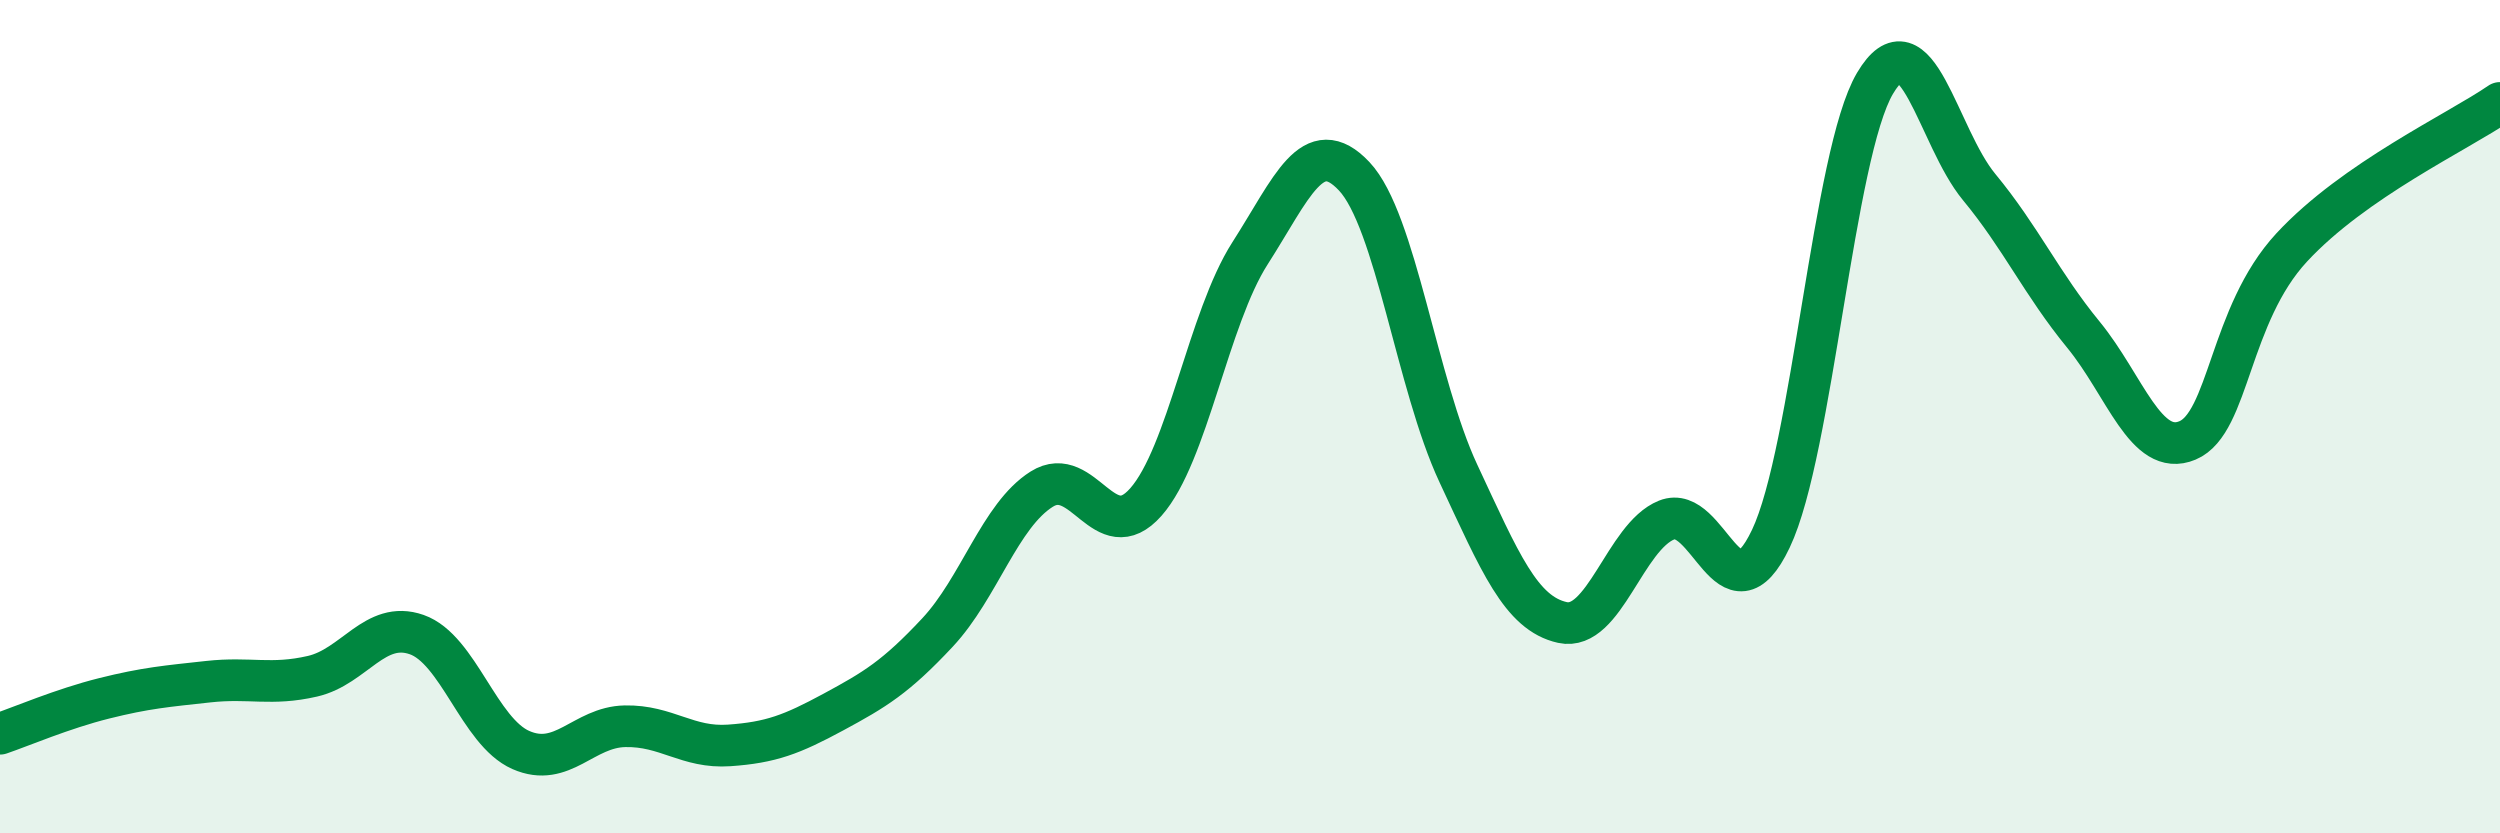
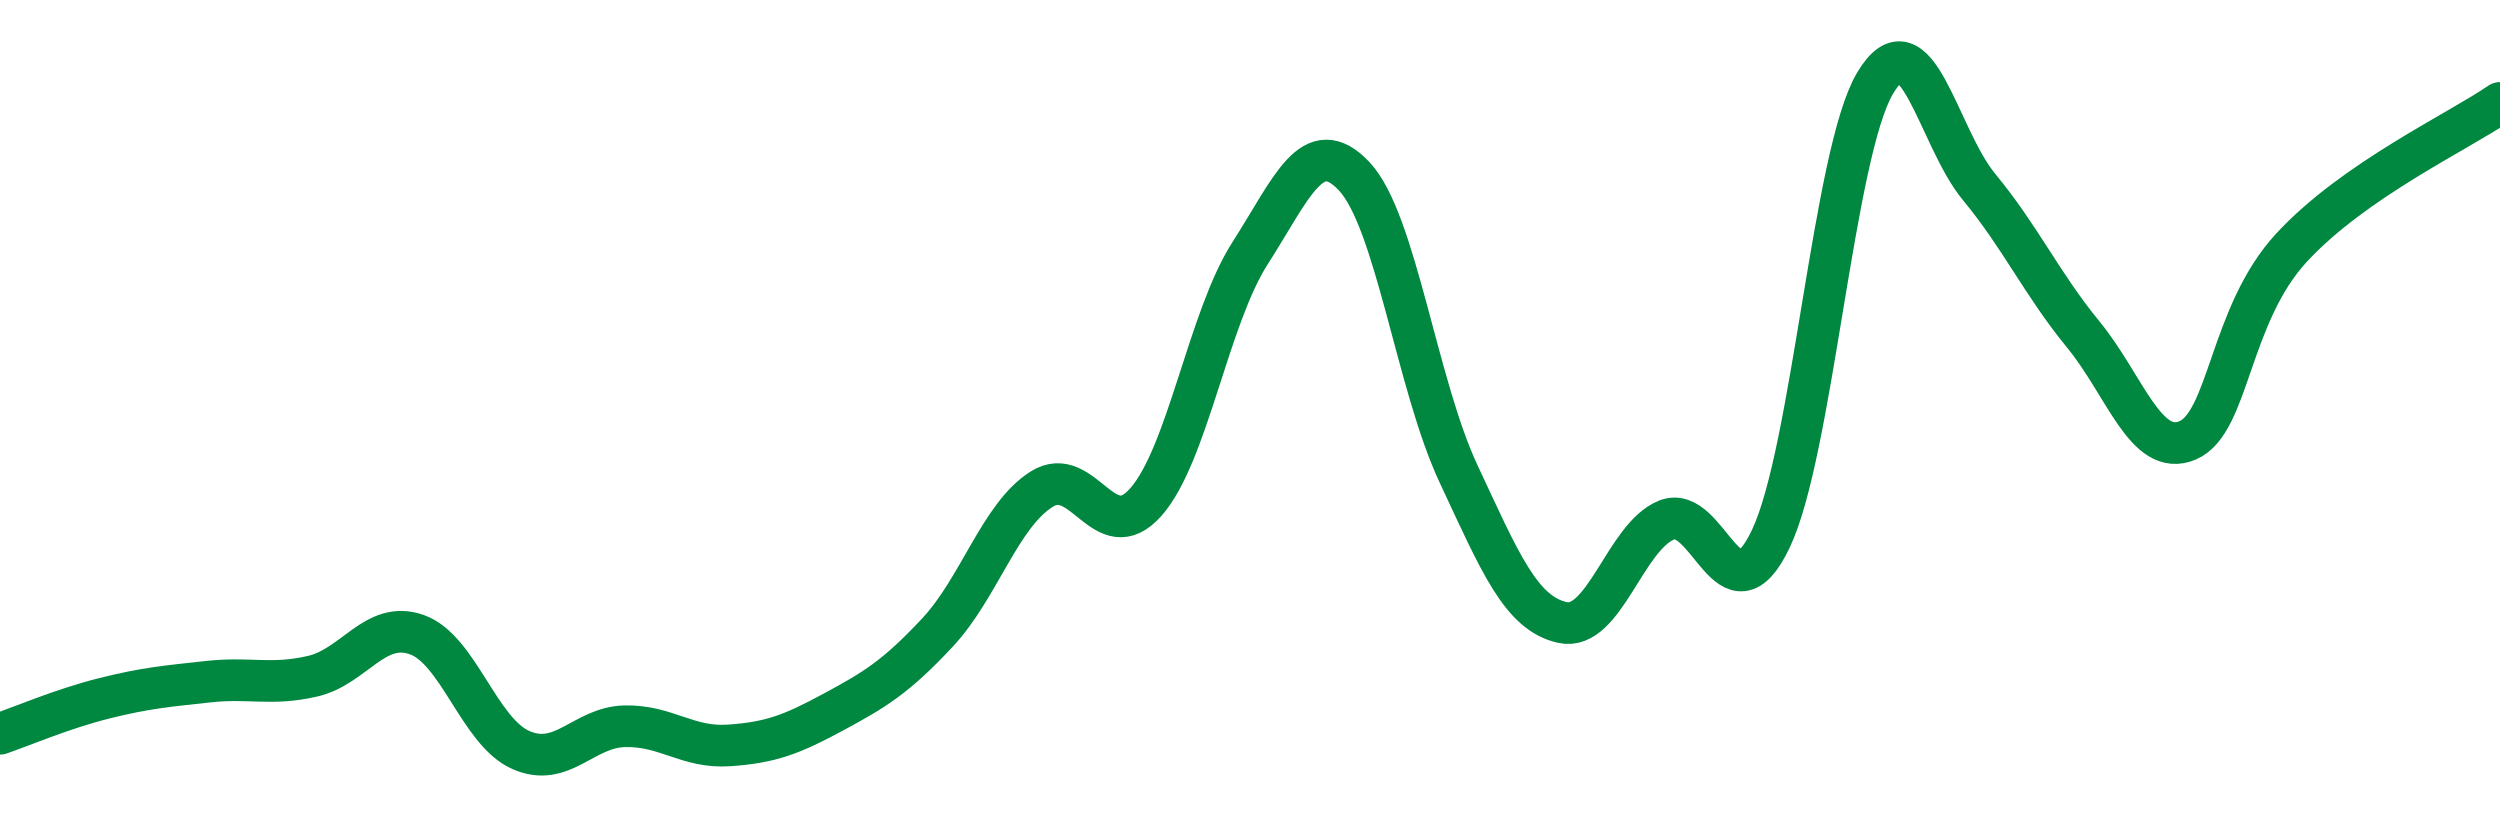
<svg xmlns="http://www.w3.org/2000/svg" width="60" height="20" viewBox="0 0 60 20">
-   <path d="M 0,17.61 C 0.5,17.44 1.5,17.01 2.5,16.76 C 3.5,16.51 4,16.47 5,16.36 C 6,16.25 6.5,16.46 7.5,16.23 C 8.5,16 9,14.88 10,15.23 C 11,15.58 11.5,17.56 12.5,18 C 13.5,18.44 14,17.45 15,17.43 C 16,17.41 16.5,17.96 17.5,17.89 C 18.5,17.82 19,17.63 20,17.09 C 21,16.55 21.5,16.25 22.5,15.18 C 23.5,14.11 24,12.37 25,11.74 C 26,11.11 26.5,13.18 27.5,12.05 C 28.5,10.92 29,7.64 30,6.08 C 31,4.52 31.5,3.17 32.5,4.23 C 33.5,5.29 34,9.22 35,11.36 C 36,13.5 36.5,14.72 37.5,14.94 C 38.5,15.16 39,12.88 40,12.48 C 41,12.08 41.5,15.03 42.5,12.93 C 43.5,10.83 44,3.69 45,2 C 46,0.31 46.5,3.28 47.5,4.49 C 48.5,5.7 49,6.81 50,8.03 C 51,9.25 51.5,10.99 52.5,10.57 C 53.5,10.15 53.5,7.56 55,5.94 C 56.5,4.32 59,3.16 60,2.47L60 20L0 20Z" fill="#008740" opacity="0.1" stroke-linecap="round" stroke-linejoin="round" />
  <path d="M 0,17.61 C 0.5,17.44 1.5,17.01 2.5,16.76 C 3.5,16.51 4,16.47 5,16.36 C 6,16.25 6.5,16.46 7.5,16.23 C 8.5,16 9,14.88 10,15.23 C 11,15.58 11.5,17.56 12.5,18 C 13.5,18.44 14,17.45 15,17.43 C 16,17.41 16.5,17.96 17.5,17.89 C 18.5,17.82 19,17.63 20,17.09 C 21,16.55 21.5,16.25 22.5,15.18 C 23.5,14.11 24,12.37 25,11.74 C 26,11.11 26.5,13.18 27.5,12.05 C 28.5,10.92 29,7.64 30,6.08 C 31,4.52 31.5,3.17 32.5,4.23 C 33.5,5.29 34,9.22 35,11.36 C 36,13.5 36.5,14.72 37.5,14.94 C 38.5,15.16 39,12.88 40,12.48 C 41,12.08 41.5,15.03 42.5,12.93 C 43.5,10.83 44,3.69 45,2 C 46,0.31 46.5,3.28 47.5,4.49 C 48.5,5.7 49,6.81 50,8.03 C 51,9.25 51.5,10.99 52.5,10.57 C 53.5,10.15 53.5,7.56 55,5.94 C 56.5,4.32 59,3.16 60,2.47" stroke="#008740" stroke-width="1" fill="none" stroke-linecap="round" stroke-linejoin="round" />
</svg>